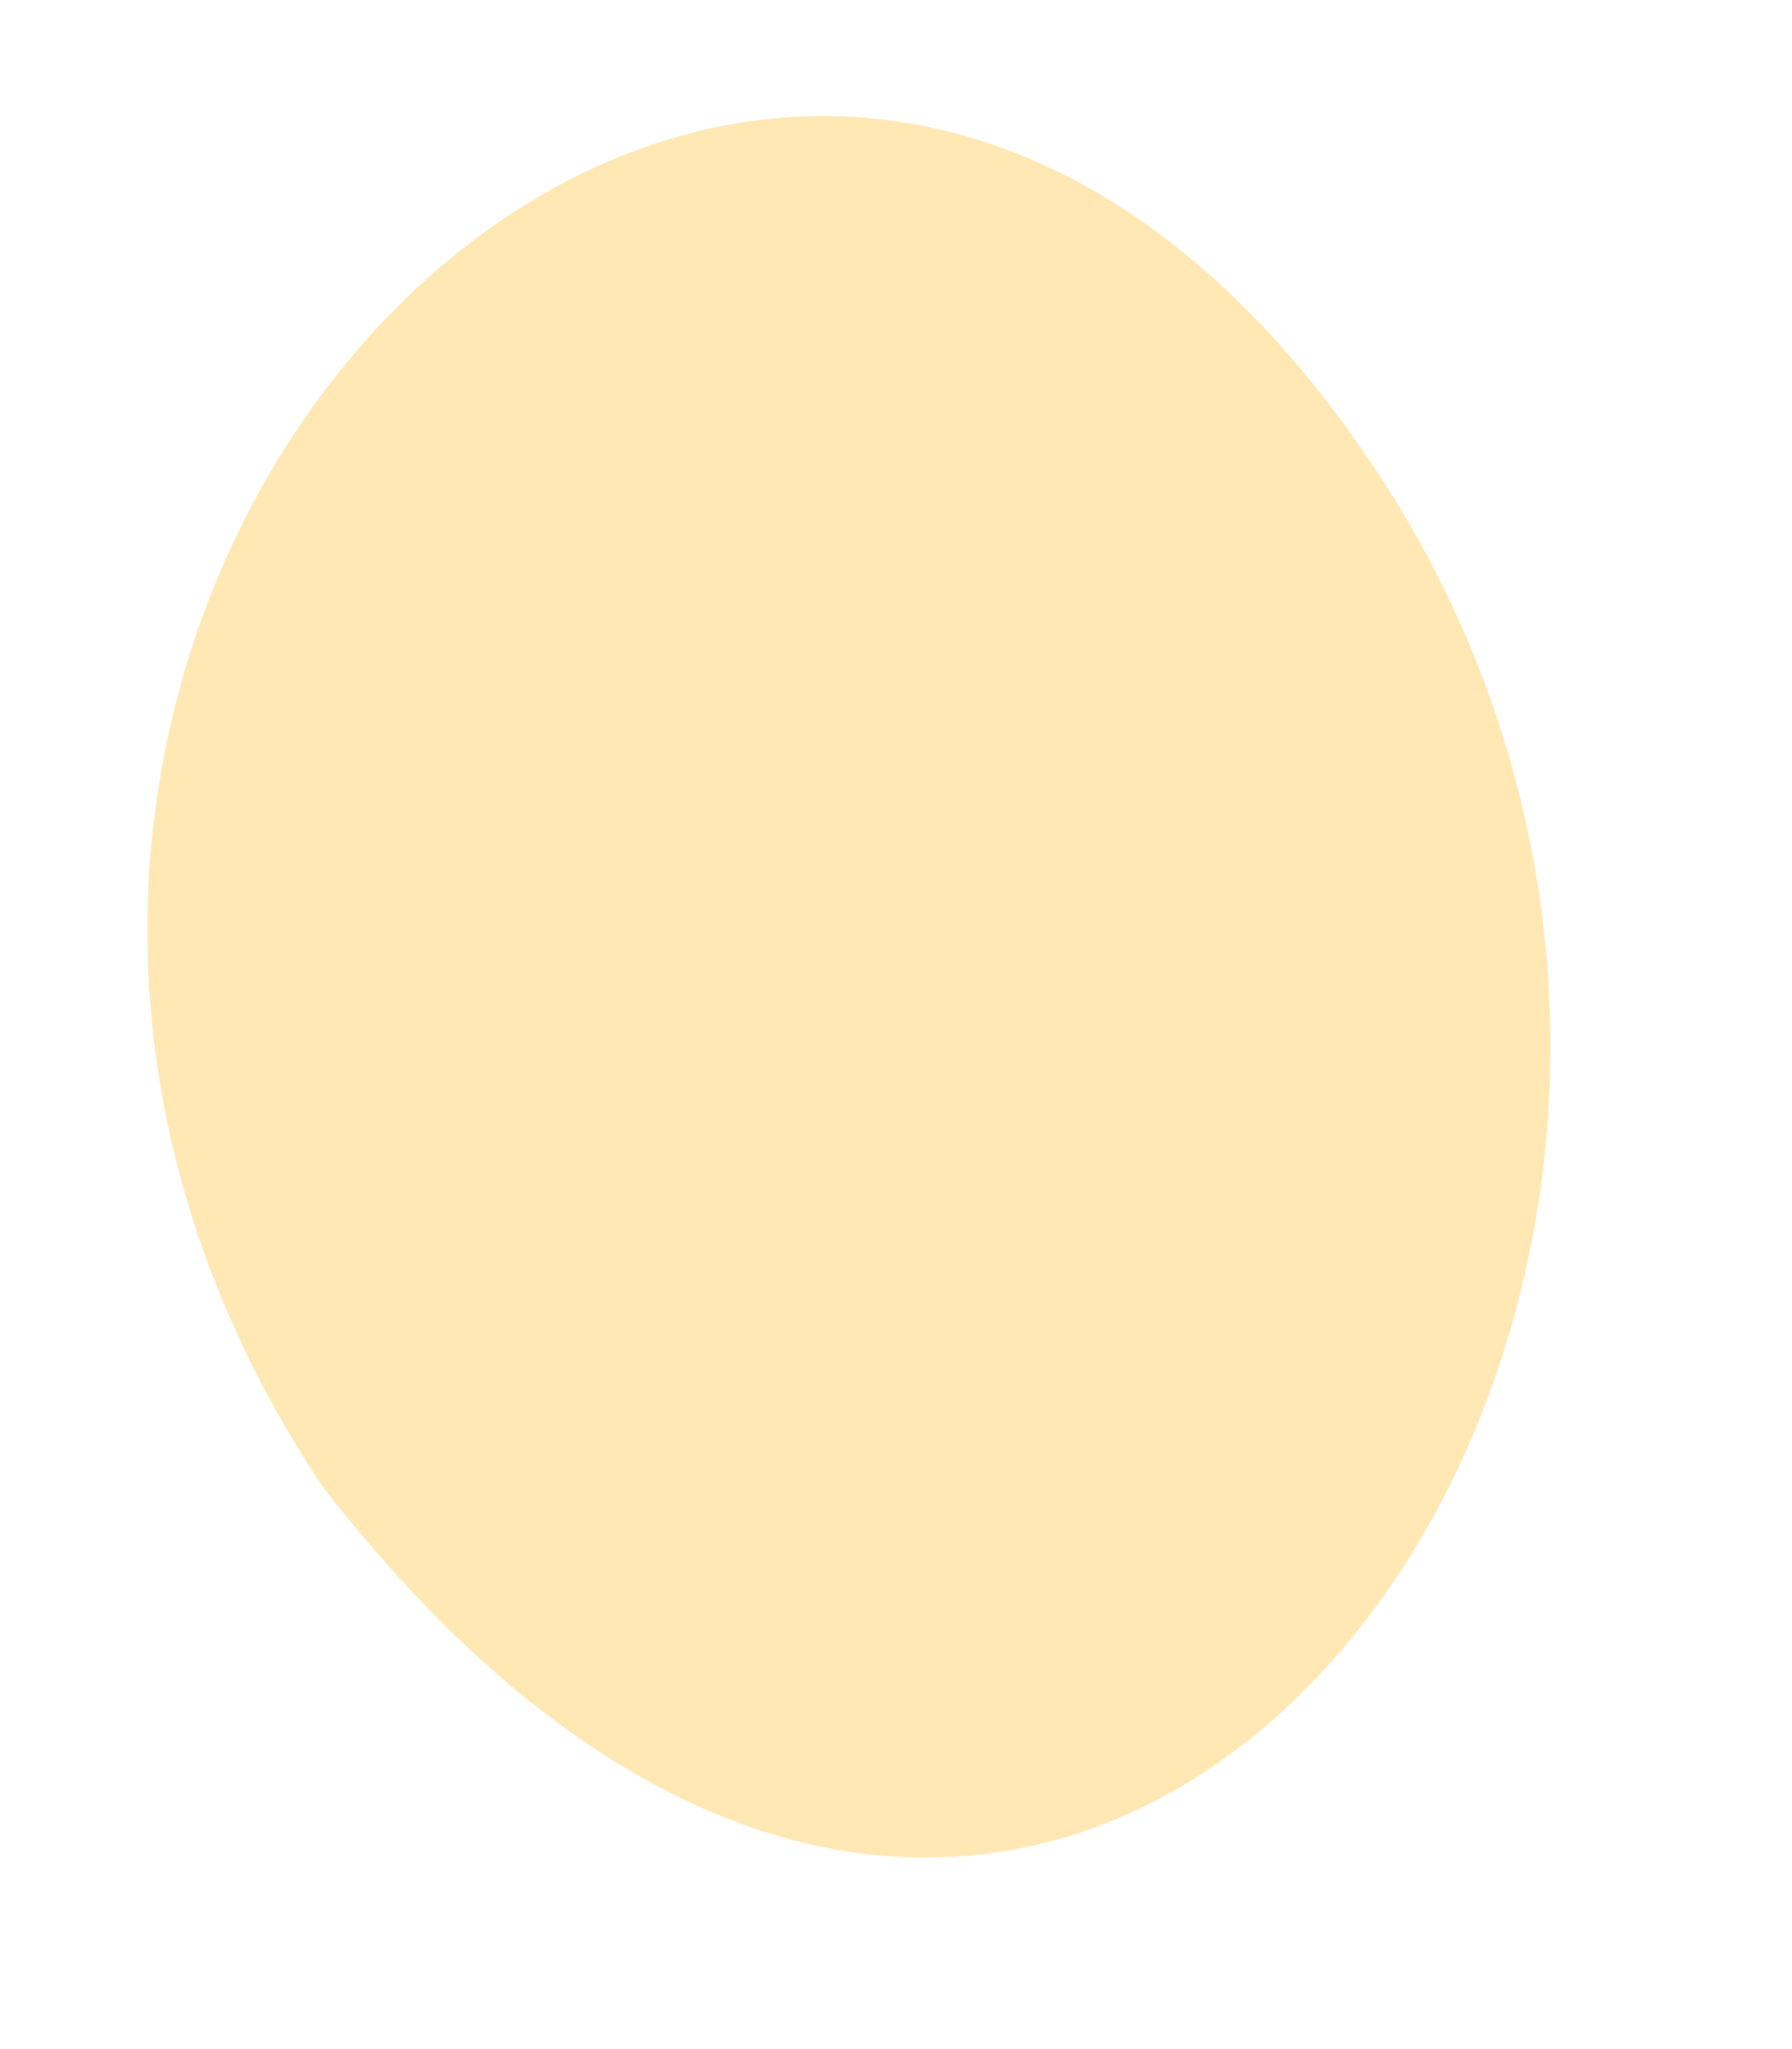
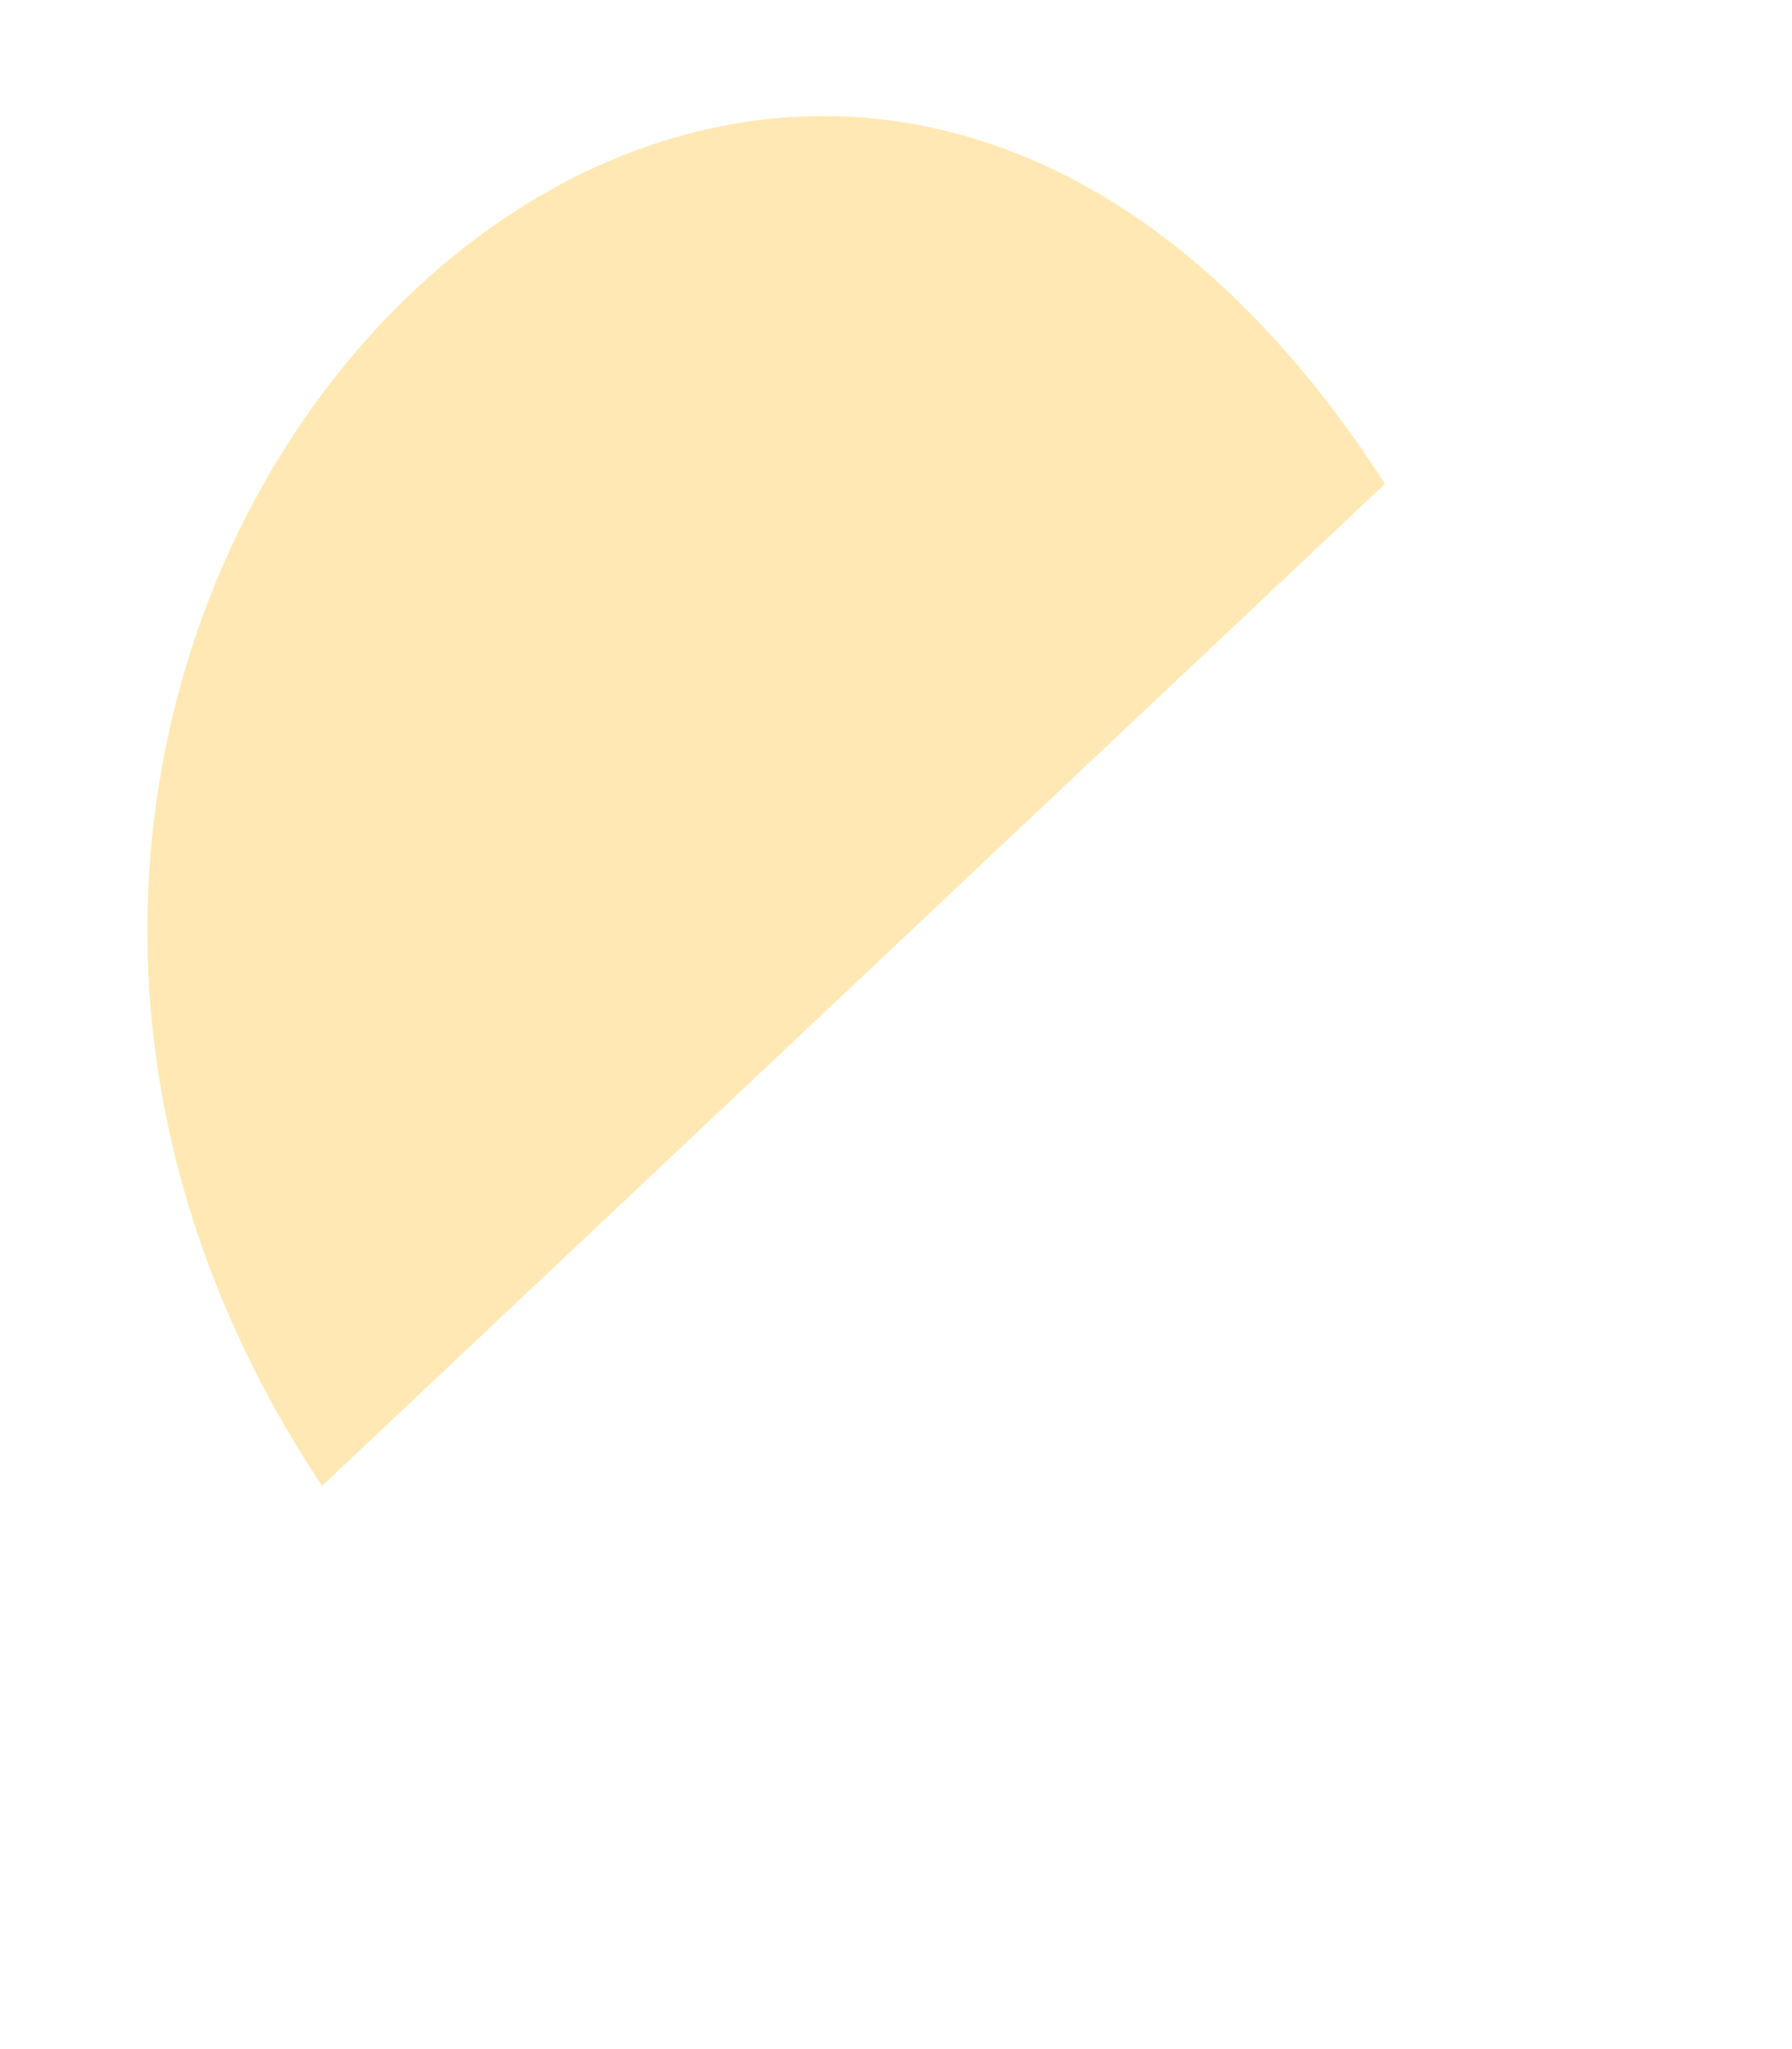
<svg xmlns="http://www.w3.org/2000/svg" width="7" height="8" viewBox="0 0 7 8" fill="none">
-   <path d="M1.258 5.801C-1.05 2.328 3.046 -1.776 5.41 1.889C7.471 5.114 4.199 9.596 1.258 5.801Z" fill="#FFE8B3" />
+   <path d="M1.258 5.801C-1.05 2.328 3.046 -1.776 5.41 1.889Z" fill="#FFE8B3" />
</svg>